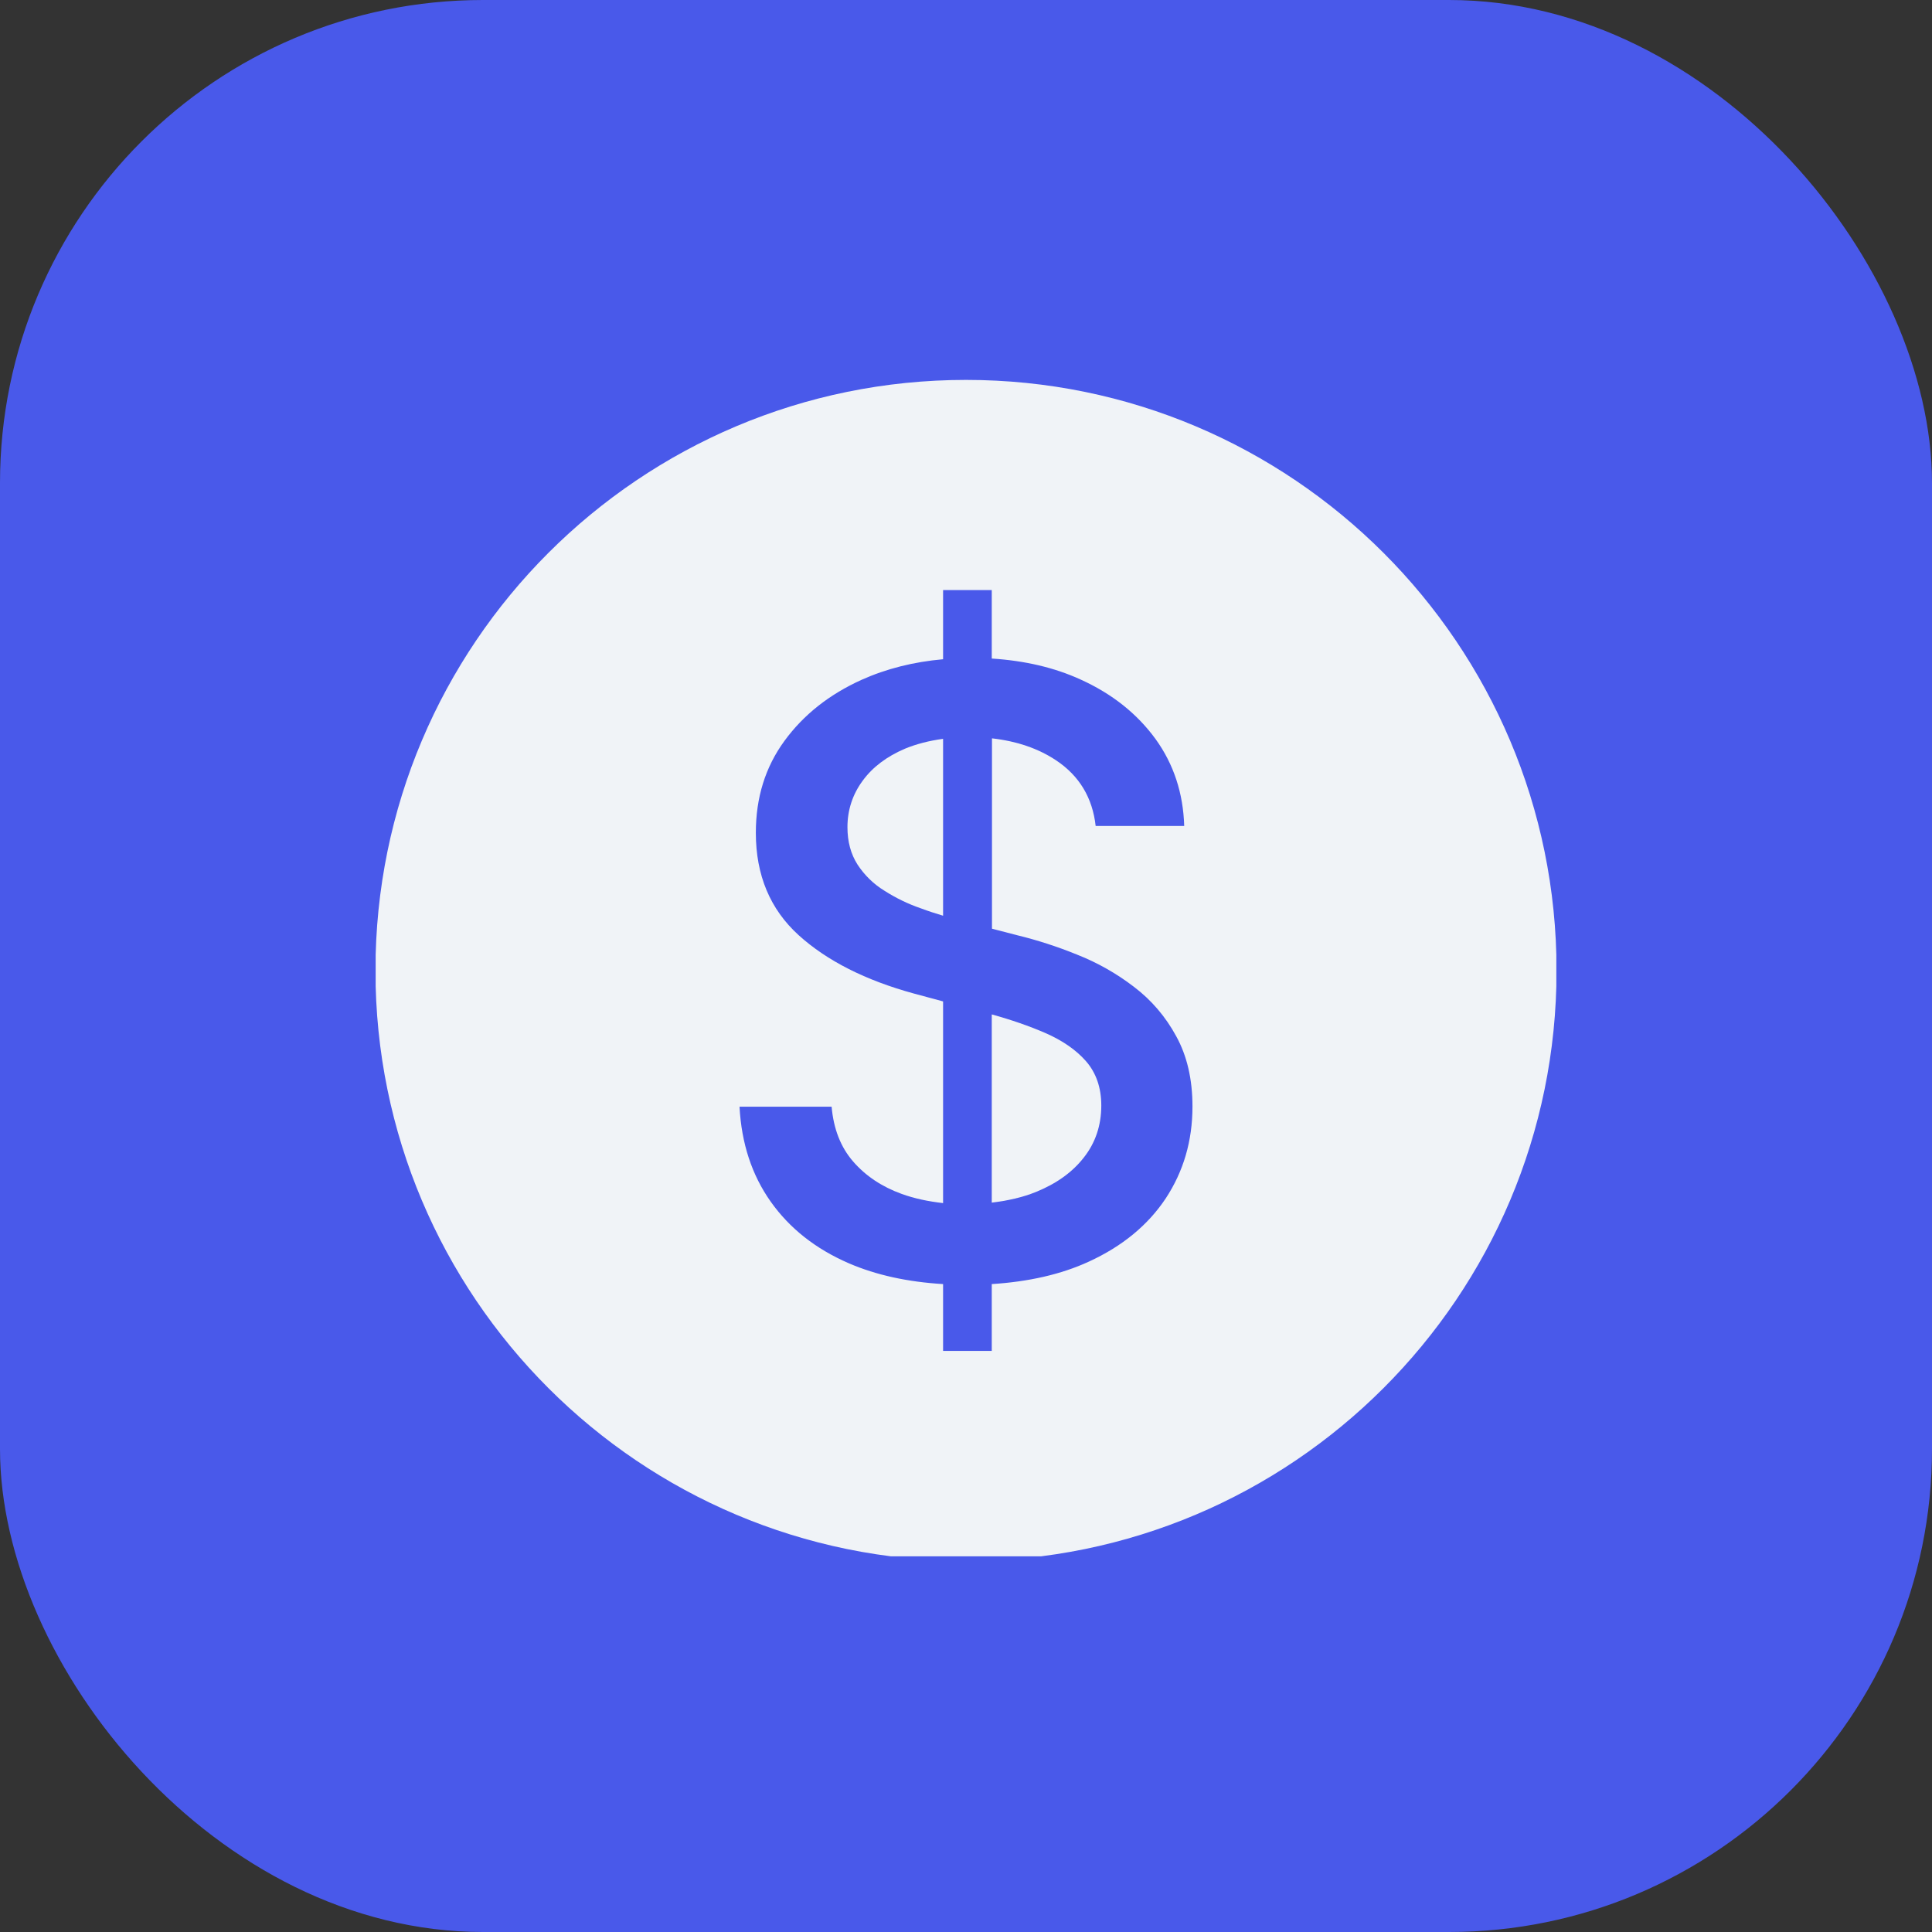
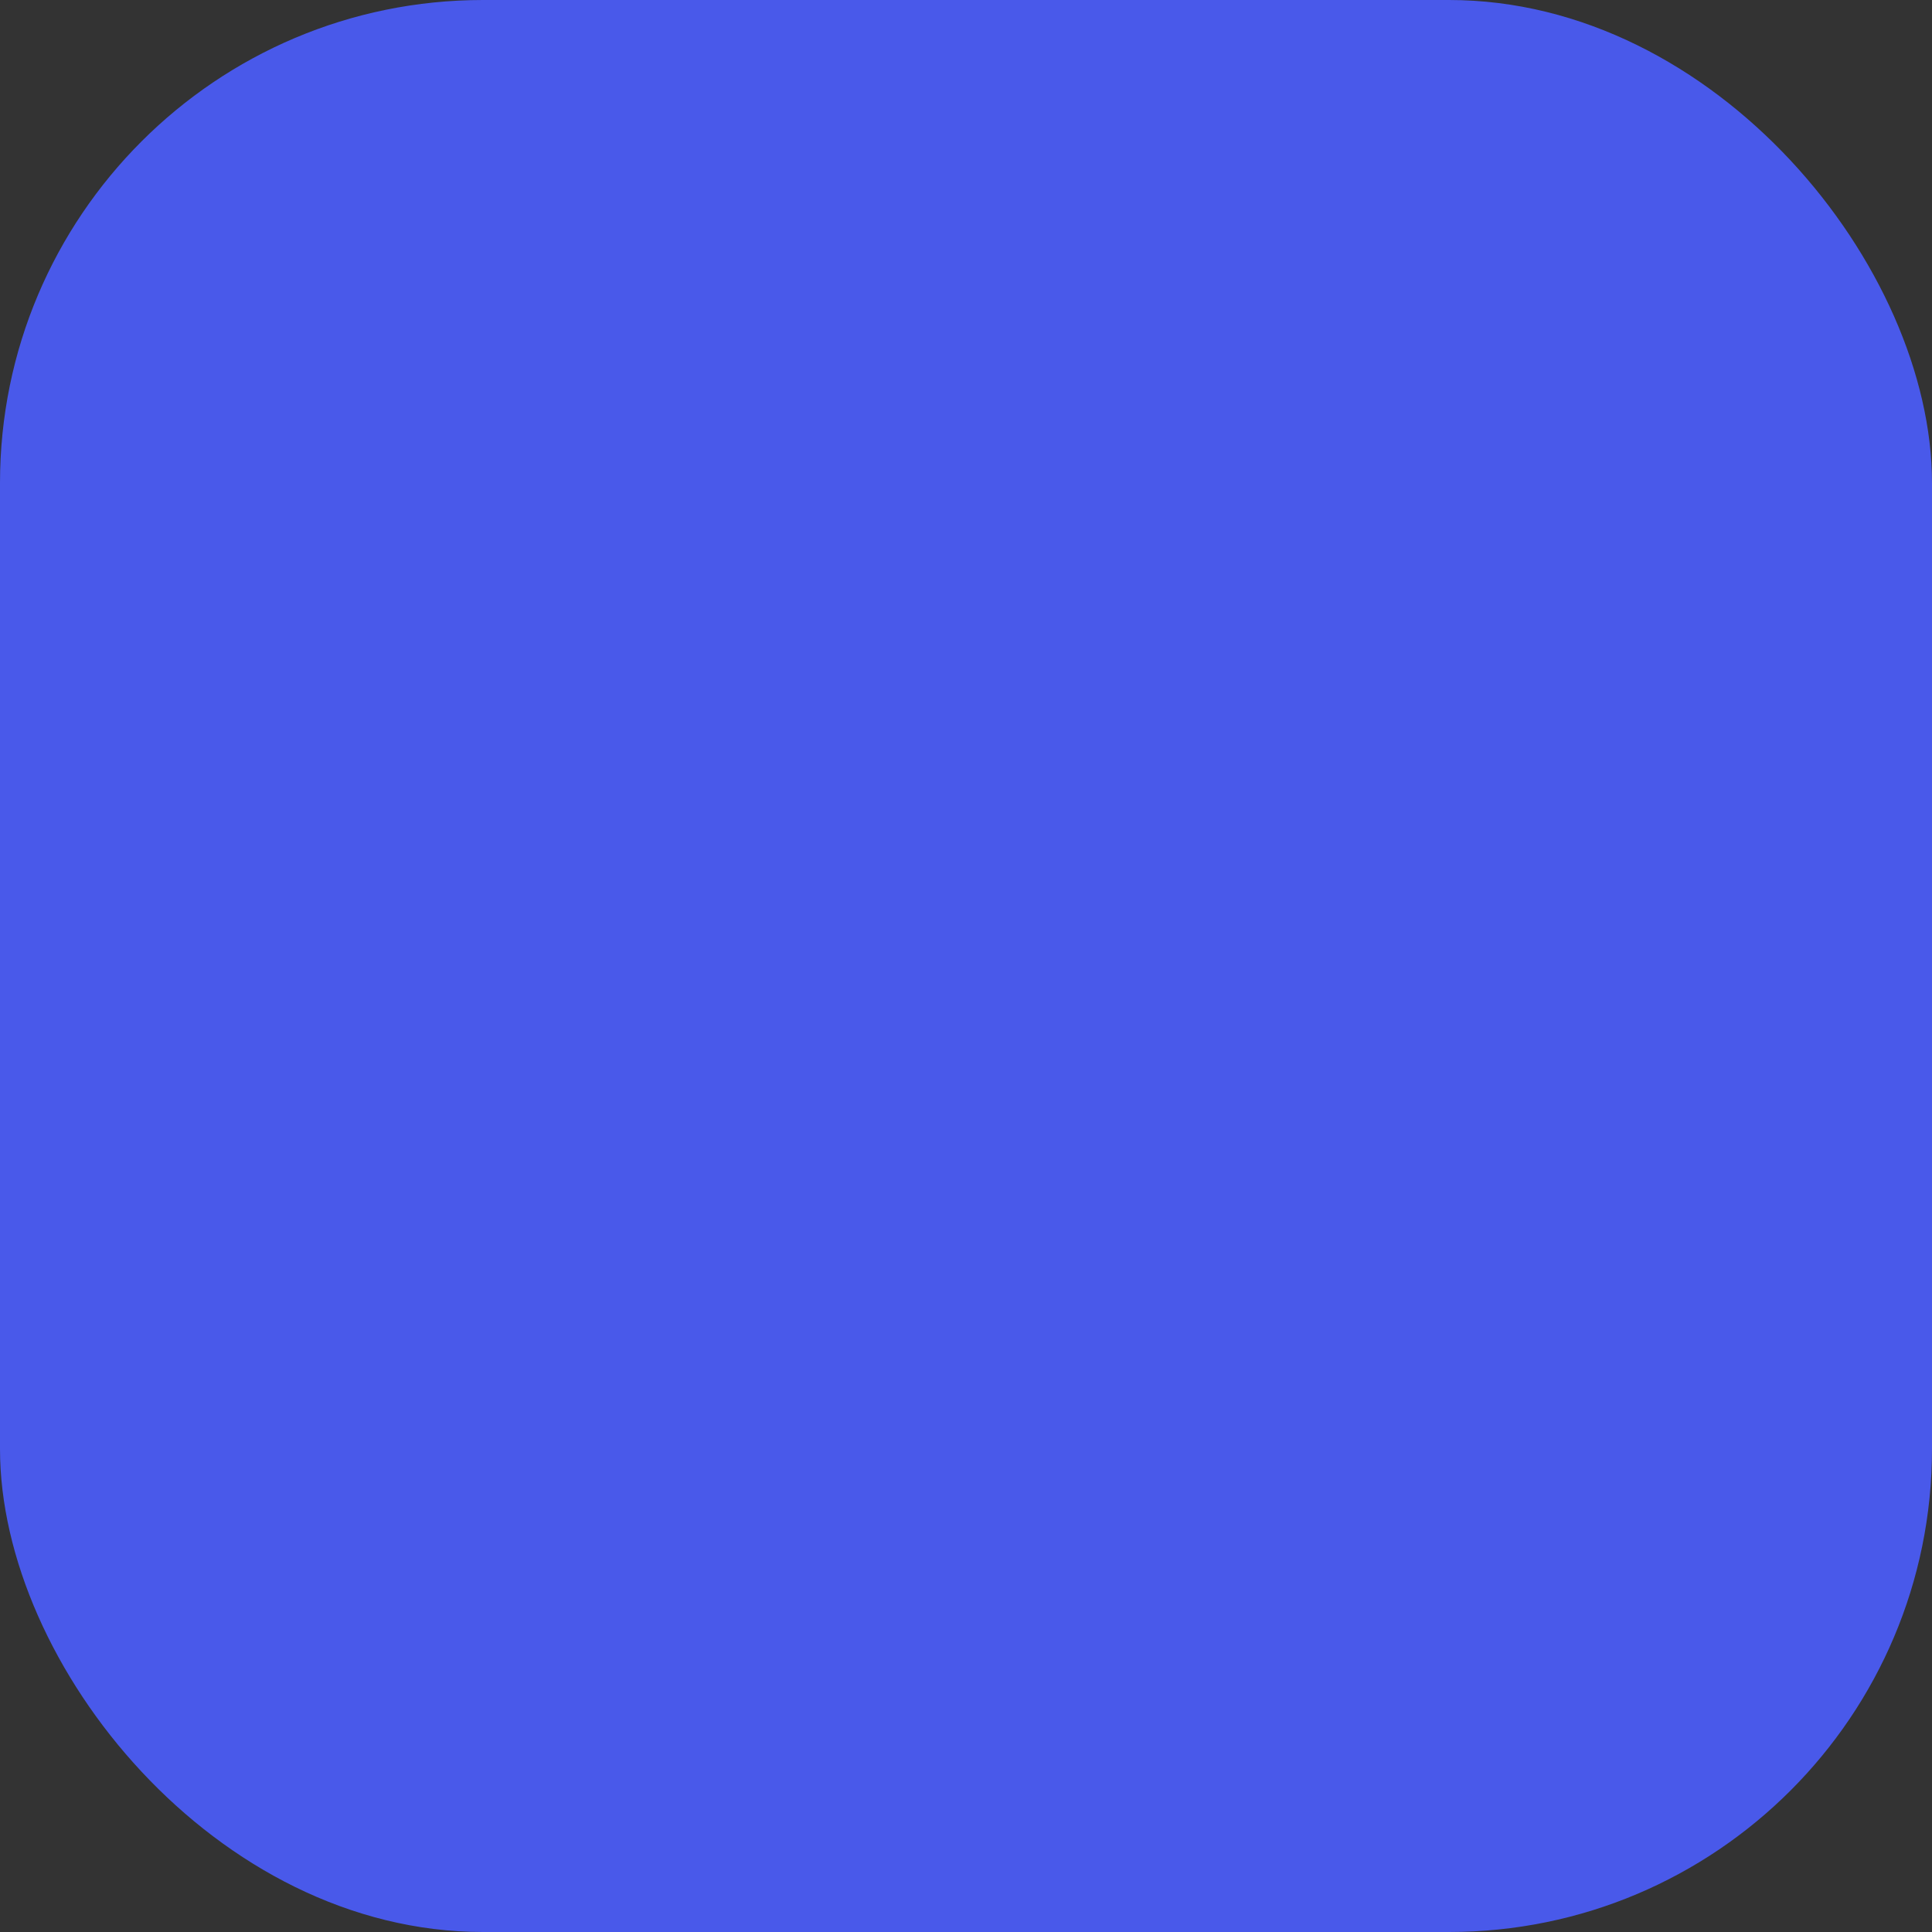
<svg xmlns="http://www.w3.org/2000/svg" width="36" height="36" viewBox="0 0 36 36" fill="none">
  <rect x="0" y="0" width="36" height="36" fill="#333333" stroke="none" />
  <rect width="36" height="36" rx="9" fill="#4959EA" />
  <g clip-path="url(#clip0_3500_17388)">
    <path d="M19.47 19.245C19.175 19.118 18.845 19.003 18.48 18.902V22.409C18.774 22.374 19.052 22.312 19.302 22.211C19.681 22.057 19.98 21.846 20.196 21.568C20.411 21.296 20.521 20.97 20.521 20.6C20.521 20.266 20.424 19.989 20.235 19.773C20.05 19.562 19.795 19.386 19.47 19.245Z" fill="#F0F3F7" />
-     <path d="M16.86 13.952C16.522 14.097 16.258 14.295 16.073 14.55C15.888 14.801 15.791 15.092 15.791 15.413C15.791 15.681 15.853 15.914 15.98 16.112C16.108 16.306 16.275 16.473 16.486 16.601C16.693 16.733 16.918 16.843 17.16 16.926C17.3 16.979 17.441 17.023 17.573 17.063V13.767C17.314 13.802 17.072 13.864 16.86 13.952Z" fill="#F0F3F7" />
    <path d="M18 7.079C11.924 7.079 6.996 12.003 6.996 18.084C6.996 24.164 11.924 29.088 18 29.088C24.076 29.088 29.004 24.16 29.004 18.084C29.004 12.007 24.076 7.079 18 7.079ZM21.722 22.33C21.392 22.827 20.913 23.223 20.288 23.509C19.773 23.746 19.17 23.883 18.48 23.927V25.172H17.573V23.927C16.913 23.887 16.328 23.76 15.818 23.54C15.197 23.271 14.713 22.888 14.361 22.391C14.009 21.894 13.816 21.304 13.78 20.622H15.496C15.532 21.032 15.664 21.375 15.897 21.643C16.13 21.912 16.434 22.114 16.799 22.246C17.041 22.334 17.3 22.387 17.573 22.418V18.66L17.036 18.515C16.13 18.268 15.408 17.903 14.88 17.424C14.352 16.944 14.084 16.31 14.084 15.518C14.084 14.863 14.26 14.295 14.616 13.807C14.973 13.318 15.452 12.94 16.055 12.667C16.517 12.46 17.023 12.333 17.573 12.284V10.995H18.48V12.271C19.096 12.311 19.646 12.438 20.138 12.663C20.728 12.931 21.19 13.301 21.533 13.772C21.872 14.242 22.048 14.784 22.066 15.391H20.416C20.358 14.867 20.112 14.458 19.685 14.172C19.351 13.948 18.95 13.811 18.484 13.758V17.305L18.959 17.428C19.32 17.516 19.694 17.635 20.072 17.789C20.451 17.938 20.807 18.141 21.128 18.387C21.454 18.634 21.718 18.942 21.916 19.307C22.118 19.672 22.22 20.108 22.22 20.618C22.22 21.26 22.052 21.828 21.722 22.33Z" fill="#F0F3F7" />
  </g>
  <defs>
    <clipPath id="clip0_3500_17388">
-       <rect width="22" height="22" fill="white" transform="translate(7 7)" />
-     </clipPath>
+       </clipPath>
  </defs>
</svg>